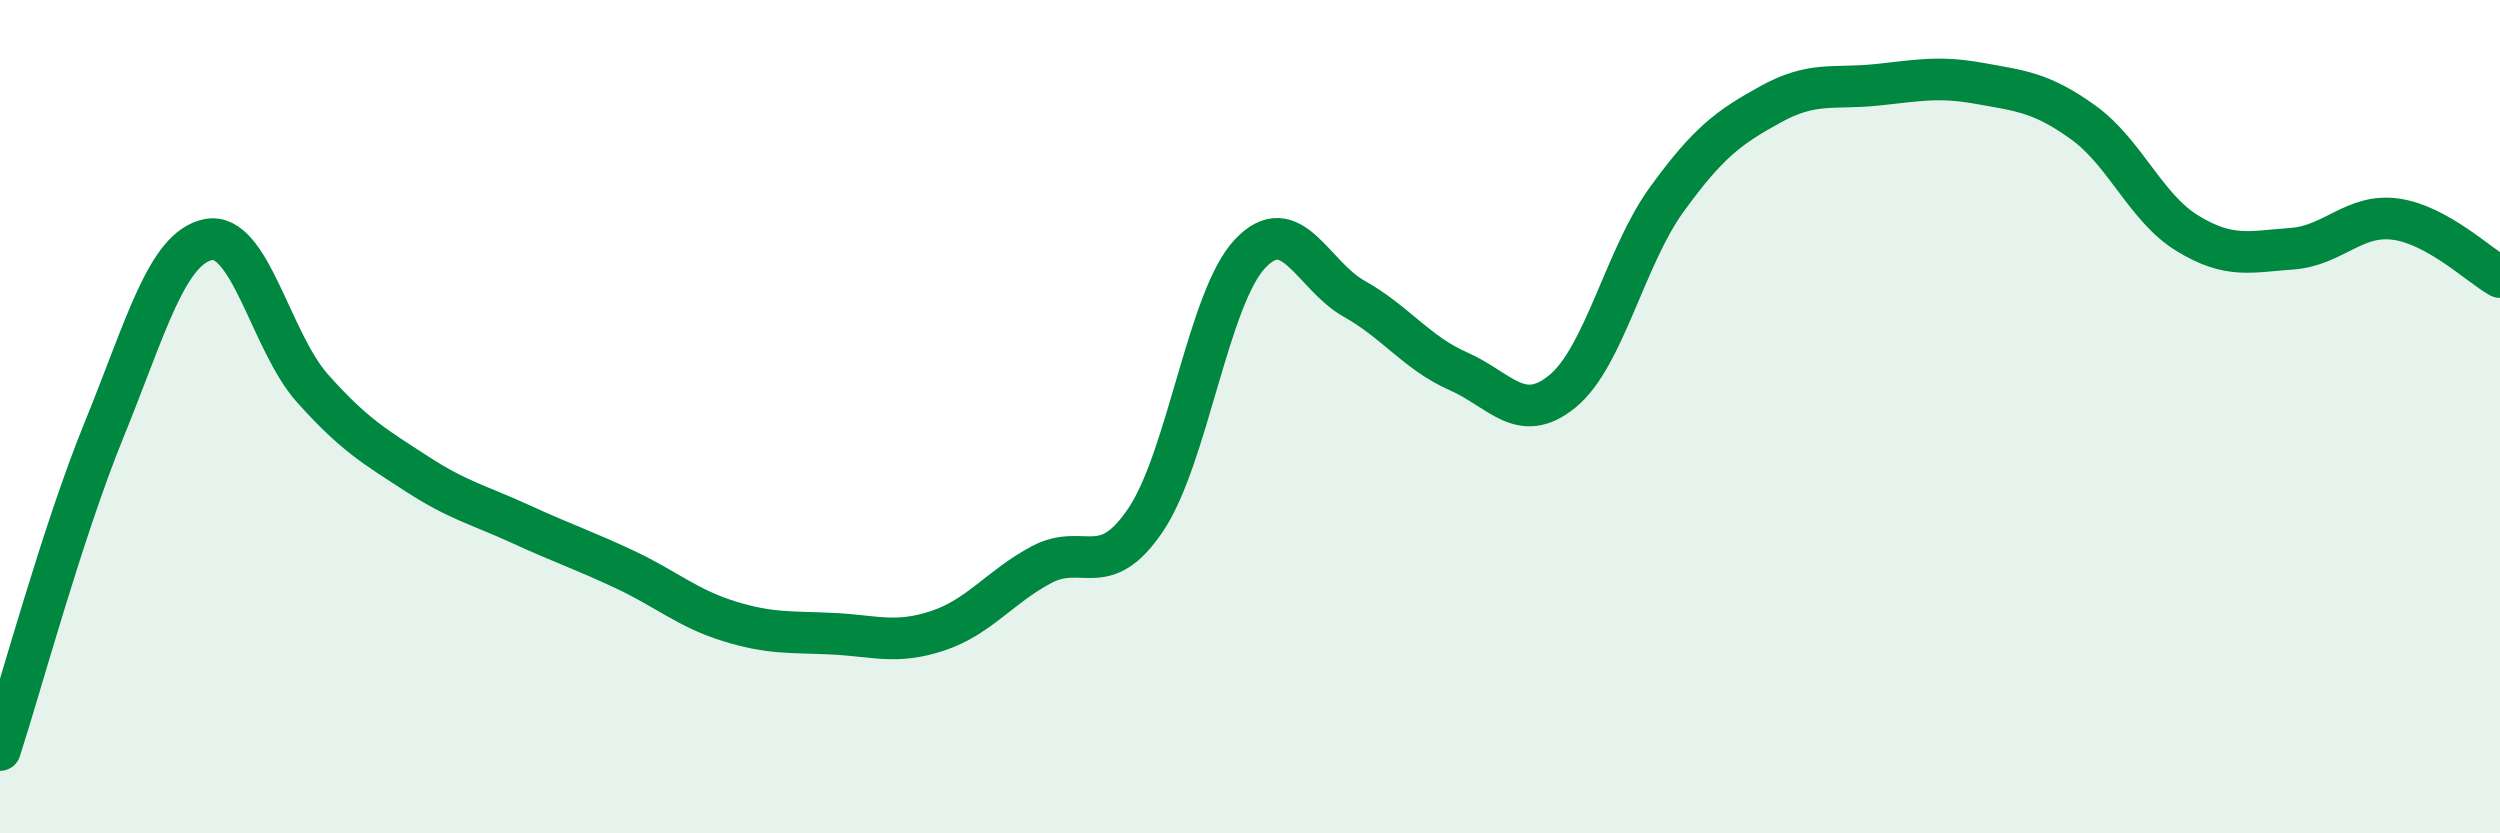
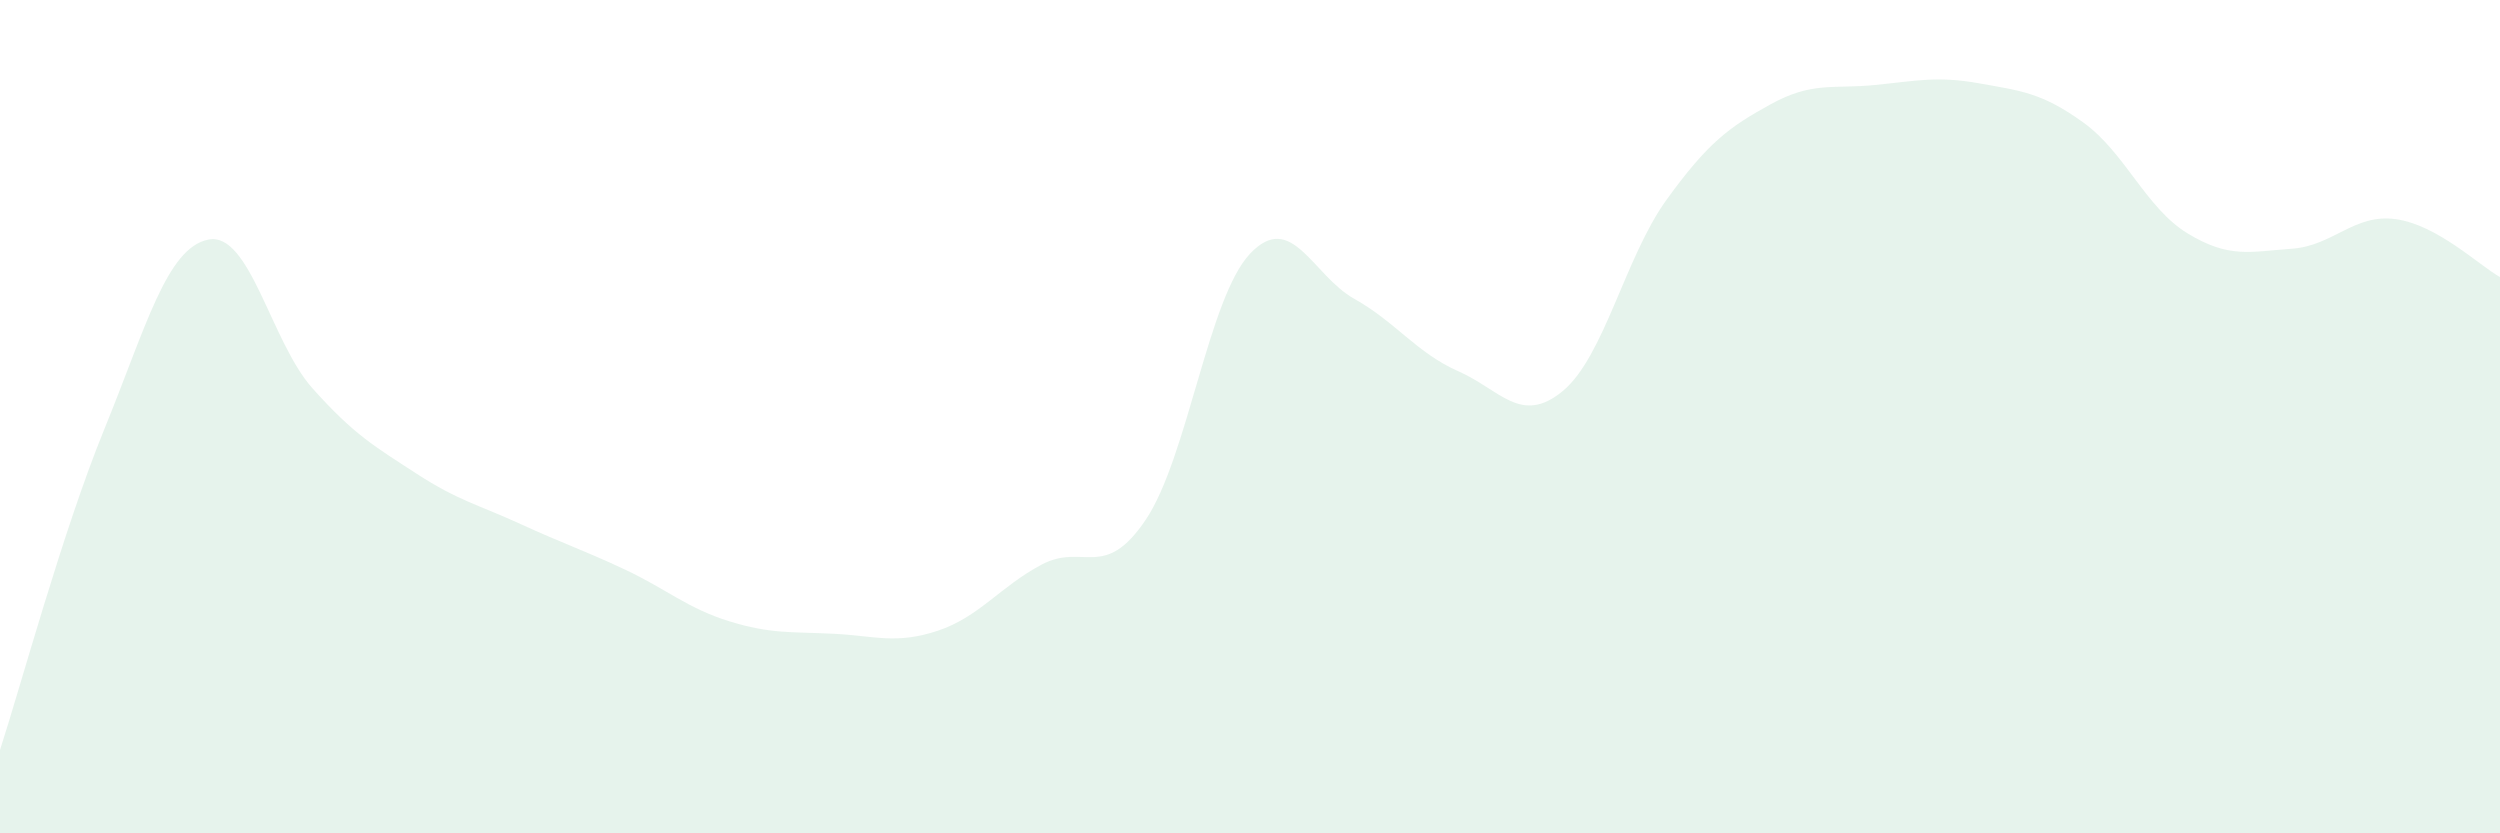
<svg xmlns="http://www.w3.org/2000/svg" width="60" height="20" viewBox="0 0 60 20">
  <path d="M 0,18 C 0.5,16.46 1.5,12.76 2.5,10.31 C 3.5,7.86 4,5.95 5,5.75 C 6,5.55 6.5,8.2 7.5,9.32 C 8.5,10.44 9,10.72 10,11.37 C 11,12.02 11.5,12.12 12.5,12.58 C 13.5,13.04 14,13.2 15,13.67 C 16,14.14 16.5,14.6 17.5,14.91 C 18.5,15.22 19,15.16 20,15.21 C 21,15.26 21.5,15.47 22.5,15.14 C 23.5,14.81 24,14.08 25,13.55 C 26,13.02 26.5,13.96 27.5,12.47 C 28.5,10.98 29,7.15 30,6.09 C 31,5.03 31.5,6.61 32.5,7.17 C 33.5,7.73 34,8.47 35,8.91 C 36,9.35 36.5,10.21 37.5,9.39 C 38.5,8.57 39,6.17 40,4.79 C 41,3.41 41.5,3.05 42.5,2.5 C 43.5,1.95 44,2.14 45,2.04 C 46,1.94 46.5,1.82 47.5,2 C 48.5,2.18 49,2.22 50,2.94 C 51,3.66 51.5,4.99 52.5,5.6 C 53.5,6.21 54,6.04 55,5.97 C 56,5.9 56.5,5.12 57.5,5.26 C 58.5,5.4 59.5,6.37 60,6.65L60 20L0 20Z" fill="#008740" opacity="0.1" stroke-linecap="round" stroke-linejoin="round" />
-   <path d="M 0,18 C 0.5,16.46 1.5,12.76 2.5,10.31 C 3.5,7.86 4,5.95 5,5.75 C 6,5.55 6.5,8.2 7.5,9.32 C 8.5,10.44 9,10.72 10,11.37 C 11,12.02 11.5,12.12 12.5,12.58 C 13.5,13.04 14,13.2 15,13.67 C 16,14.14 16.5,14.6 17.5,14.91 C 18.5,15.22 19,15.16 20,15.21 C 21,15.26 21.5,15.47 22.5,15.14 C 23.5,14.81 24,14.08 25,13.55 C 26,13.02 26.5,13.96 27.5,12.47 C 28.5,10.98 29,7.15 30,6.09 C 31,5.03 31.5,6.61 32.5,7.17 C 33.5,7.73 34,8.47 35,8.91 C 36,9.35 36.5,10.21 37.5,9.39 C 38.5,8.57 39,6.17 40,4.79 C 41,3.41 41.5,3.05 42.5,2.5 C 43.5,1.95 44,2.14 45,2.04 C 46,1.94 46.5,1.82 47.5,2 C 48.5,2.18 49,2.22 50,2.94 C 51,3.66 51.5,4.99 52.5,5.6 C 53.5,6.21 54,6.04 55,5.97 C 56,5.9 56.5,5.12 57.5,5.26 C 58.5,5.4 59.5,6.37 60,6.65" stroke="#008740" stroke-width="1" fill="none" stroke-linecap="round" stroke-linejoin="round" />
</svg>